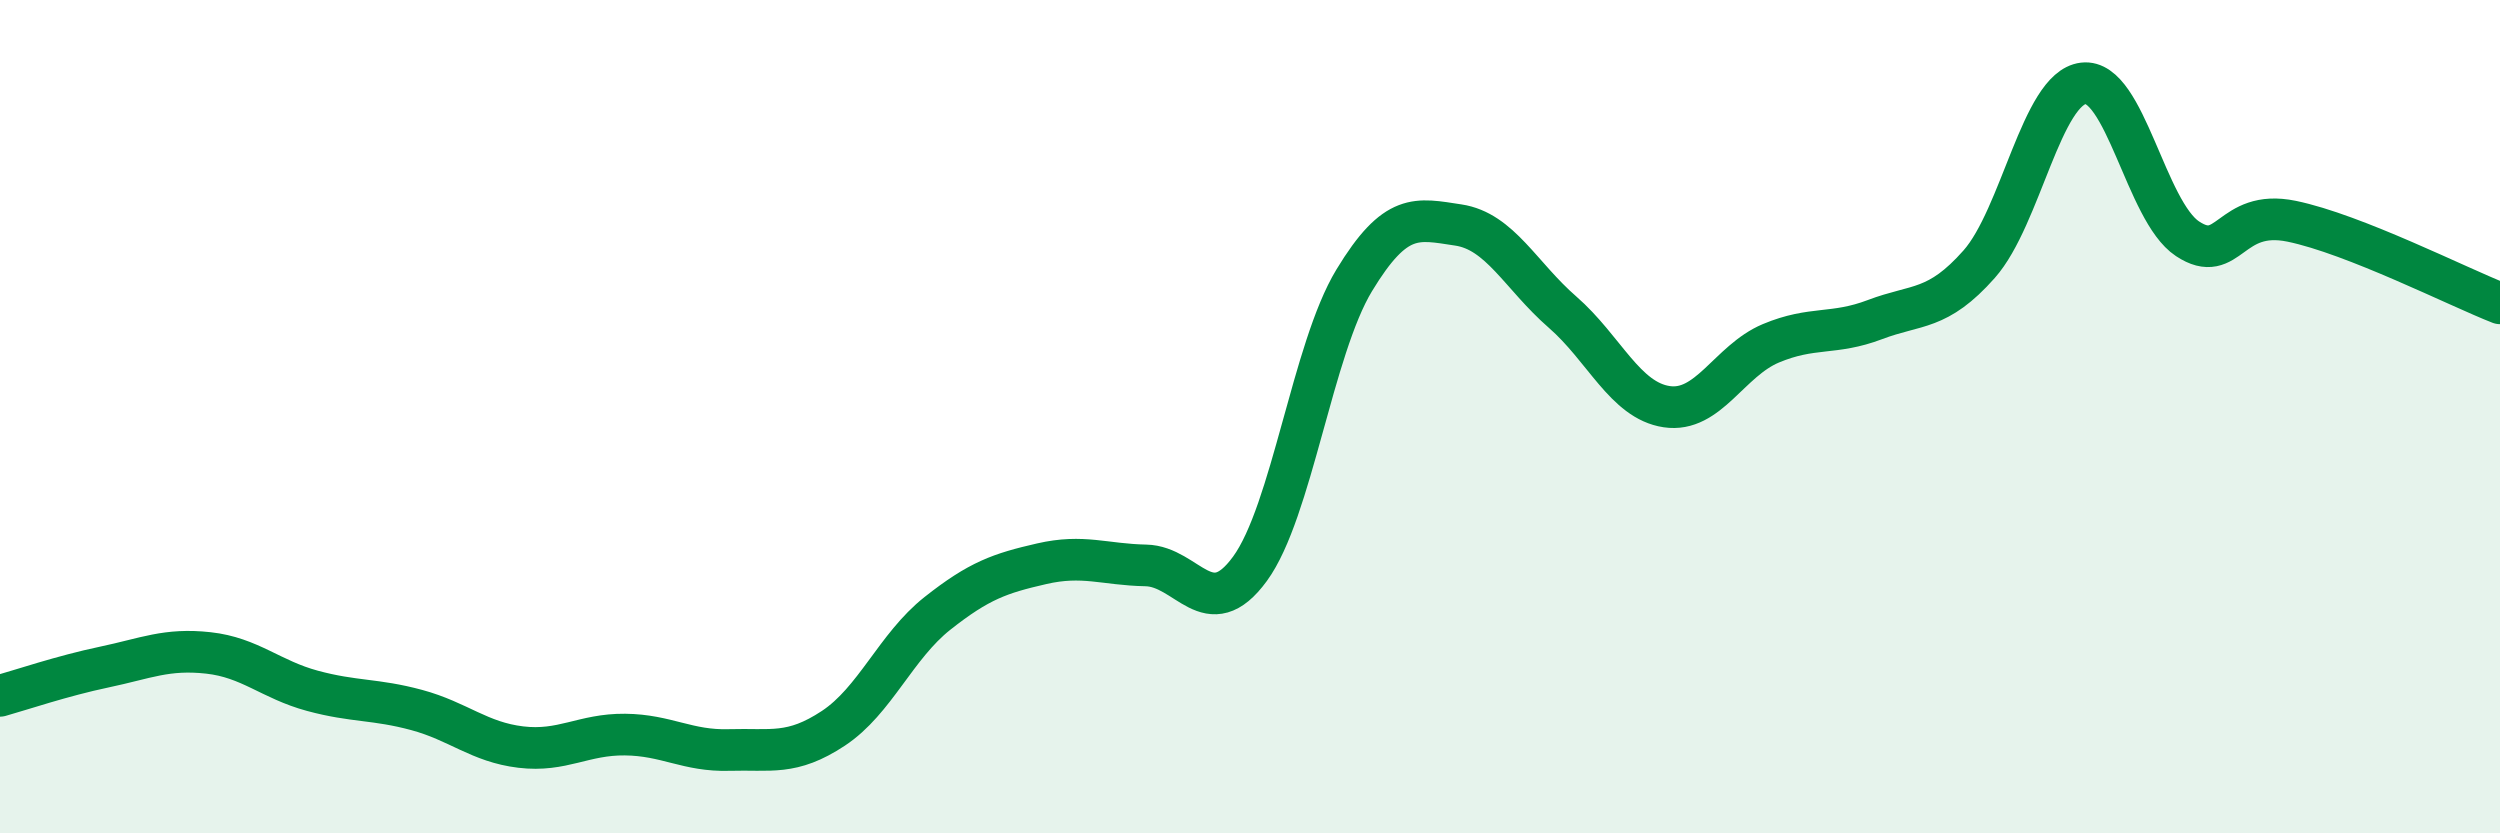
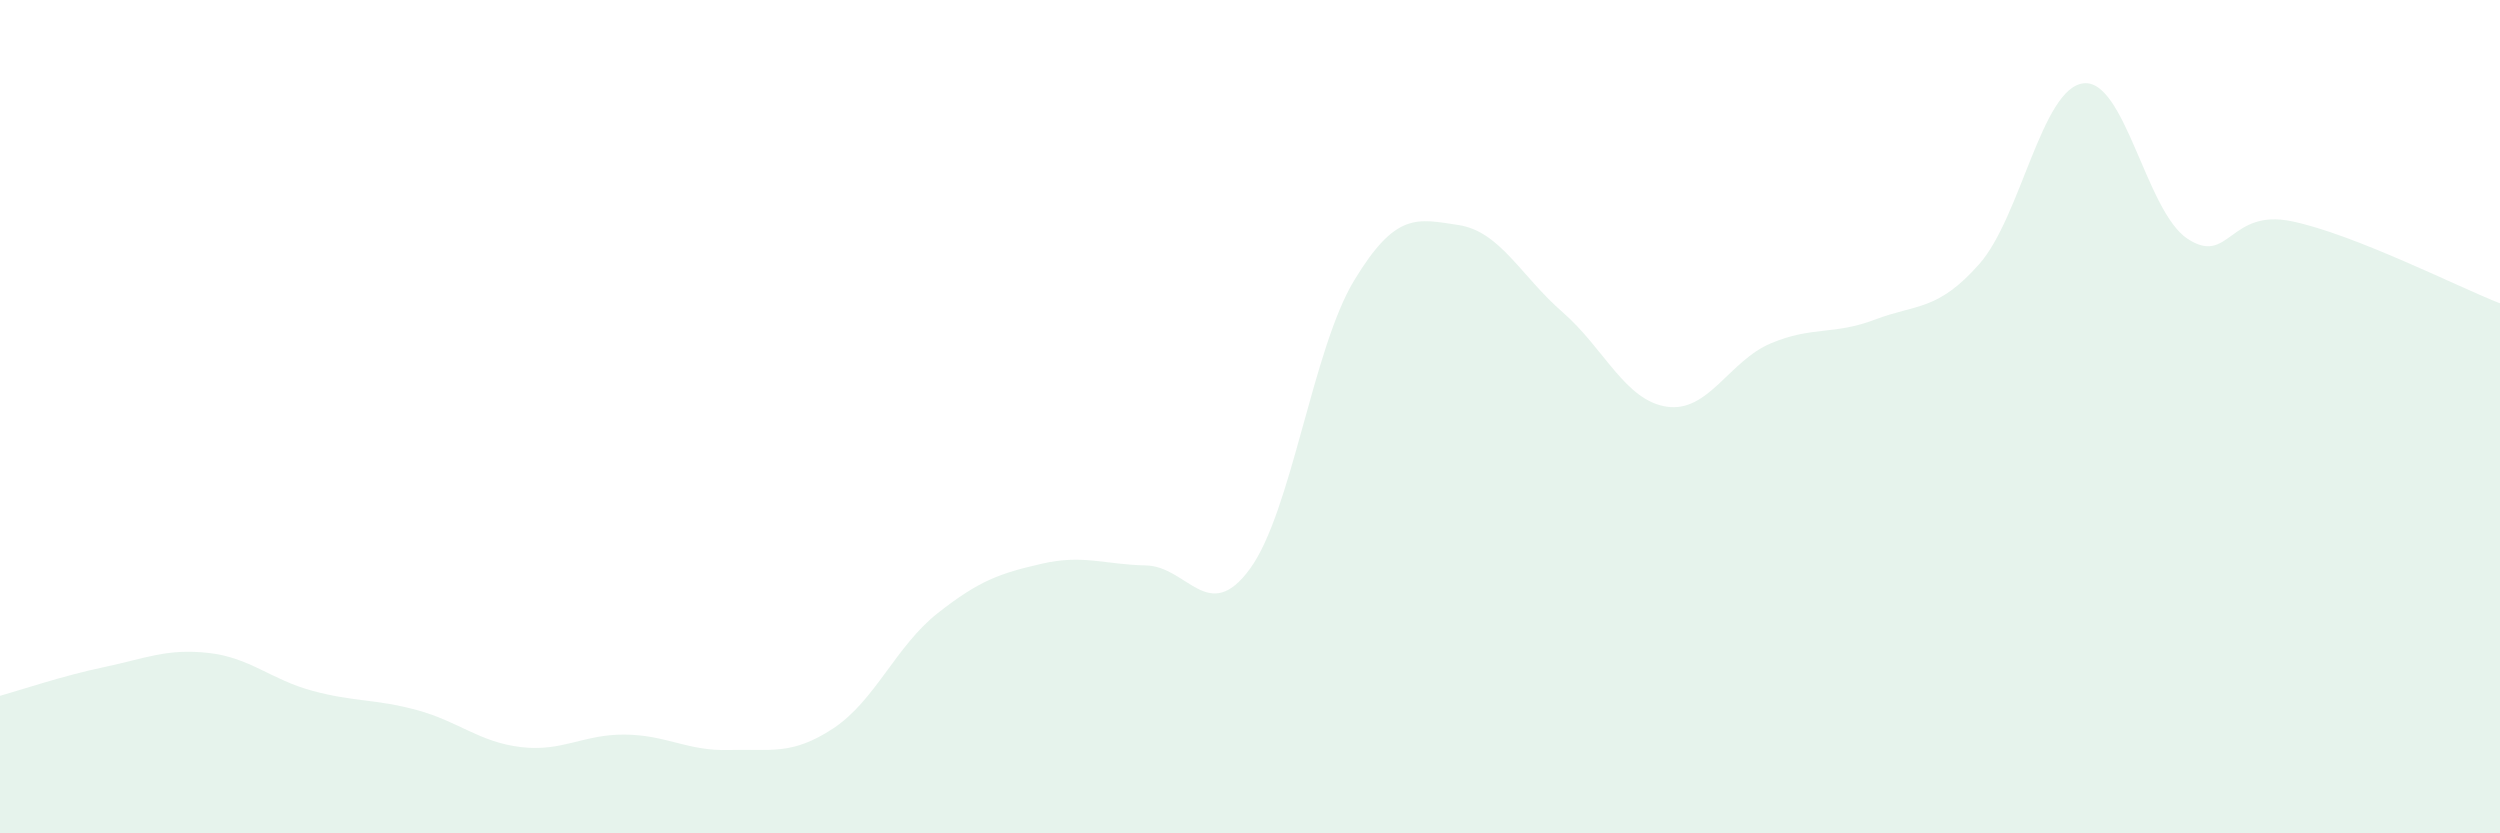
<svg xmlns="http://www.w3.org/2000/svg" width="60" height="20" viewBox="0 0 60 20">
  <path d="M 0,16.7 C 0.5,16.56 1.5,16.22 2.5,16.01 C 3.5,15.8 4,15.56 5,15.67 C 6,15.78 6.5,16.31 7.5,16.58 C 8.5,16.85 9,16.77 10,17.04 C 11,17.31 11.5,17.81 12.5,17.93 C 13.5,18.05 14,17.62 15,17.63 C 16,17.64 16.5,18.03 17.5,18 C 18.5,17.97 19,18.14 20,17.48 C 21,16.82 21.5,15.51 22.5,14.72 C 23.5,13.93 24,13.76 25,13.53 C 26,13.3 26.5,13.55 27.5,13.57 C 28.5,13.59 29,15.02 30,13.65 C 31,12.28 31.5,8.38 32.5,6.73 C 33.5,5.08 34,5.25 35,5.4 C 36,5.55 36.5,6.62 37.5,7.49 C 38.5,8.36 39,9.61 40,9.76 C 41,9.91 41.5,8.66 42.5,8.24 C 43.5,7.82 44,8.05 45,7.67 C 46,7.29 46.5,7.47 47.5,6.34 C 48.5,5.21 49,2.12 50,2 C 51,1.88 51.5,5.07 52.5,5.73 C 53.5,6.39 53.5,5 55,5.31 C 56.5,5.62 59,6.89 60,7.28L60 20L0 20Z" fill="#008740" opacity="0.1" stroke-linecap="round" stroke-linejoin="round" />
-   <path d="M 0,16.7 C 0.5,16.56 1.5,16.22 2.5,16.01 C 3.5,15.8 4,15.56 5,15.67 C 6,15.78 6.5,16.31 7.5,16.58 C 8.5,16.85 9,16.77 10,17.04 C 11,17.31 11.5,17.81 12.5,17.93 C 13.5,18.05 14,17.62 15,17.63 C 16,17.64 16.5,18.03 17.5,18 C 18.5,17.97 19,18.14 20,17.48 C 21,16.82 21.5,15.51 22.5,14.72 C 23.5,13.93 24,13.76 25,13.53 C 26,13.3 26.5,13.55 27.5,13.57 C 28.5,13.59 29,15.02 30,13.65 C 31,12.28 31.5,8.38 32.5,6.73 C 33.5,5.08 34,5.25 35,5.4 C 36,5.55 36.5,6.62 37.5,7.49 C 38.5,8.36 39,9.61 40,9.76 C 41,9.91 41.5,8.66 42.5,8.24 C 43.5,7.82 44,8.05 45,7.67 C 46,7.29 46.5,7.47 47.5,6.34 C 48.5,5.21 49,2.12 50,2 C 51,1.88 51.5,5.07 52.5,5.73 C 53.5,6.39 53.5,5 55,5.31 C 56.5,5.62 59,6.89 60,7.28" stroke="#008740" stroke-width="1" fill="none" stroke-linecap="round" stroke-linejoin="round" />
</svg>